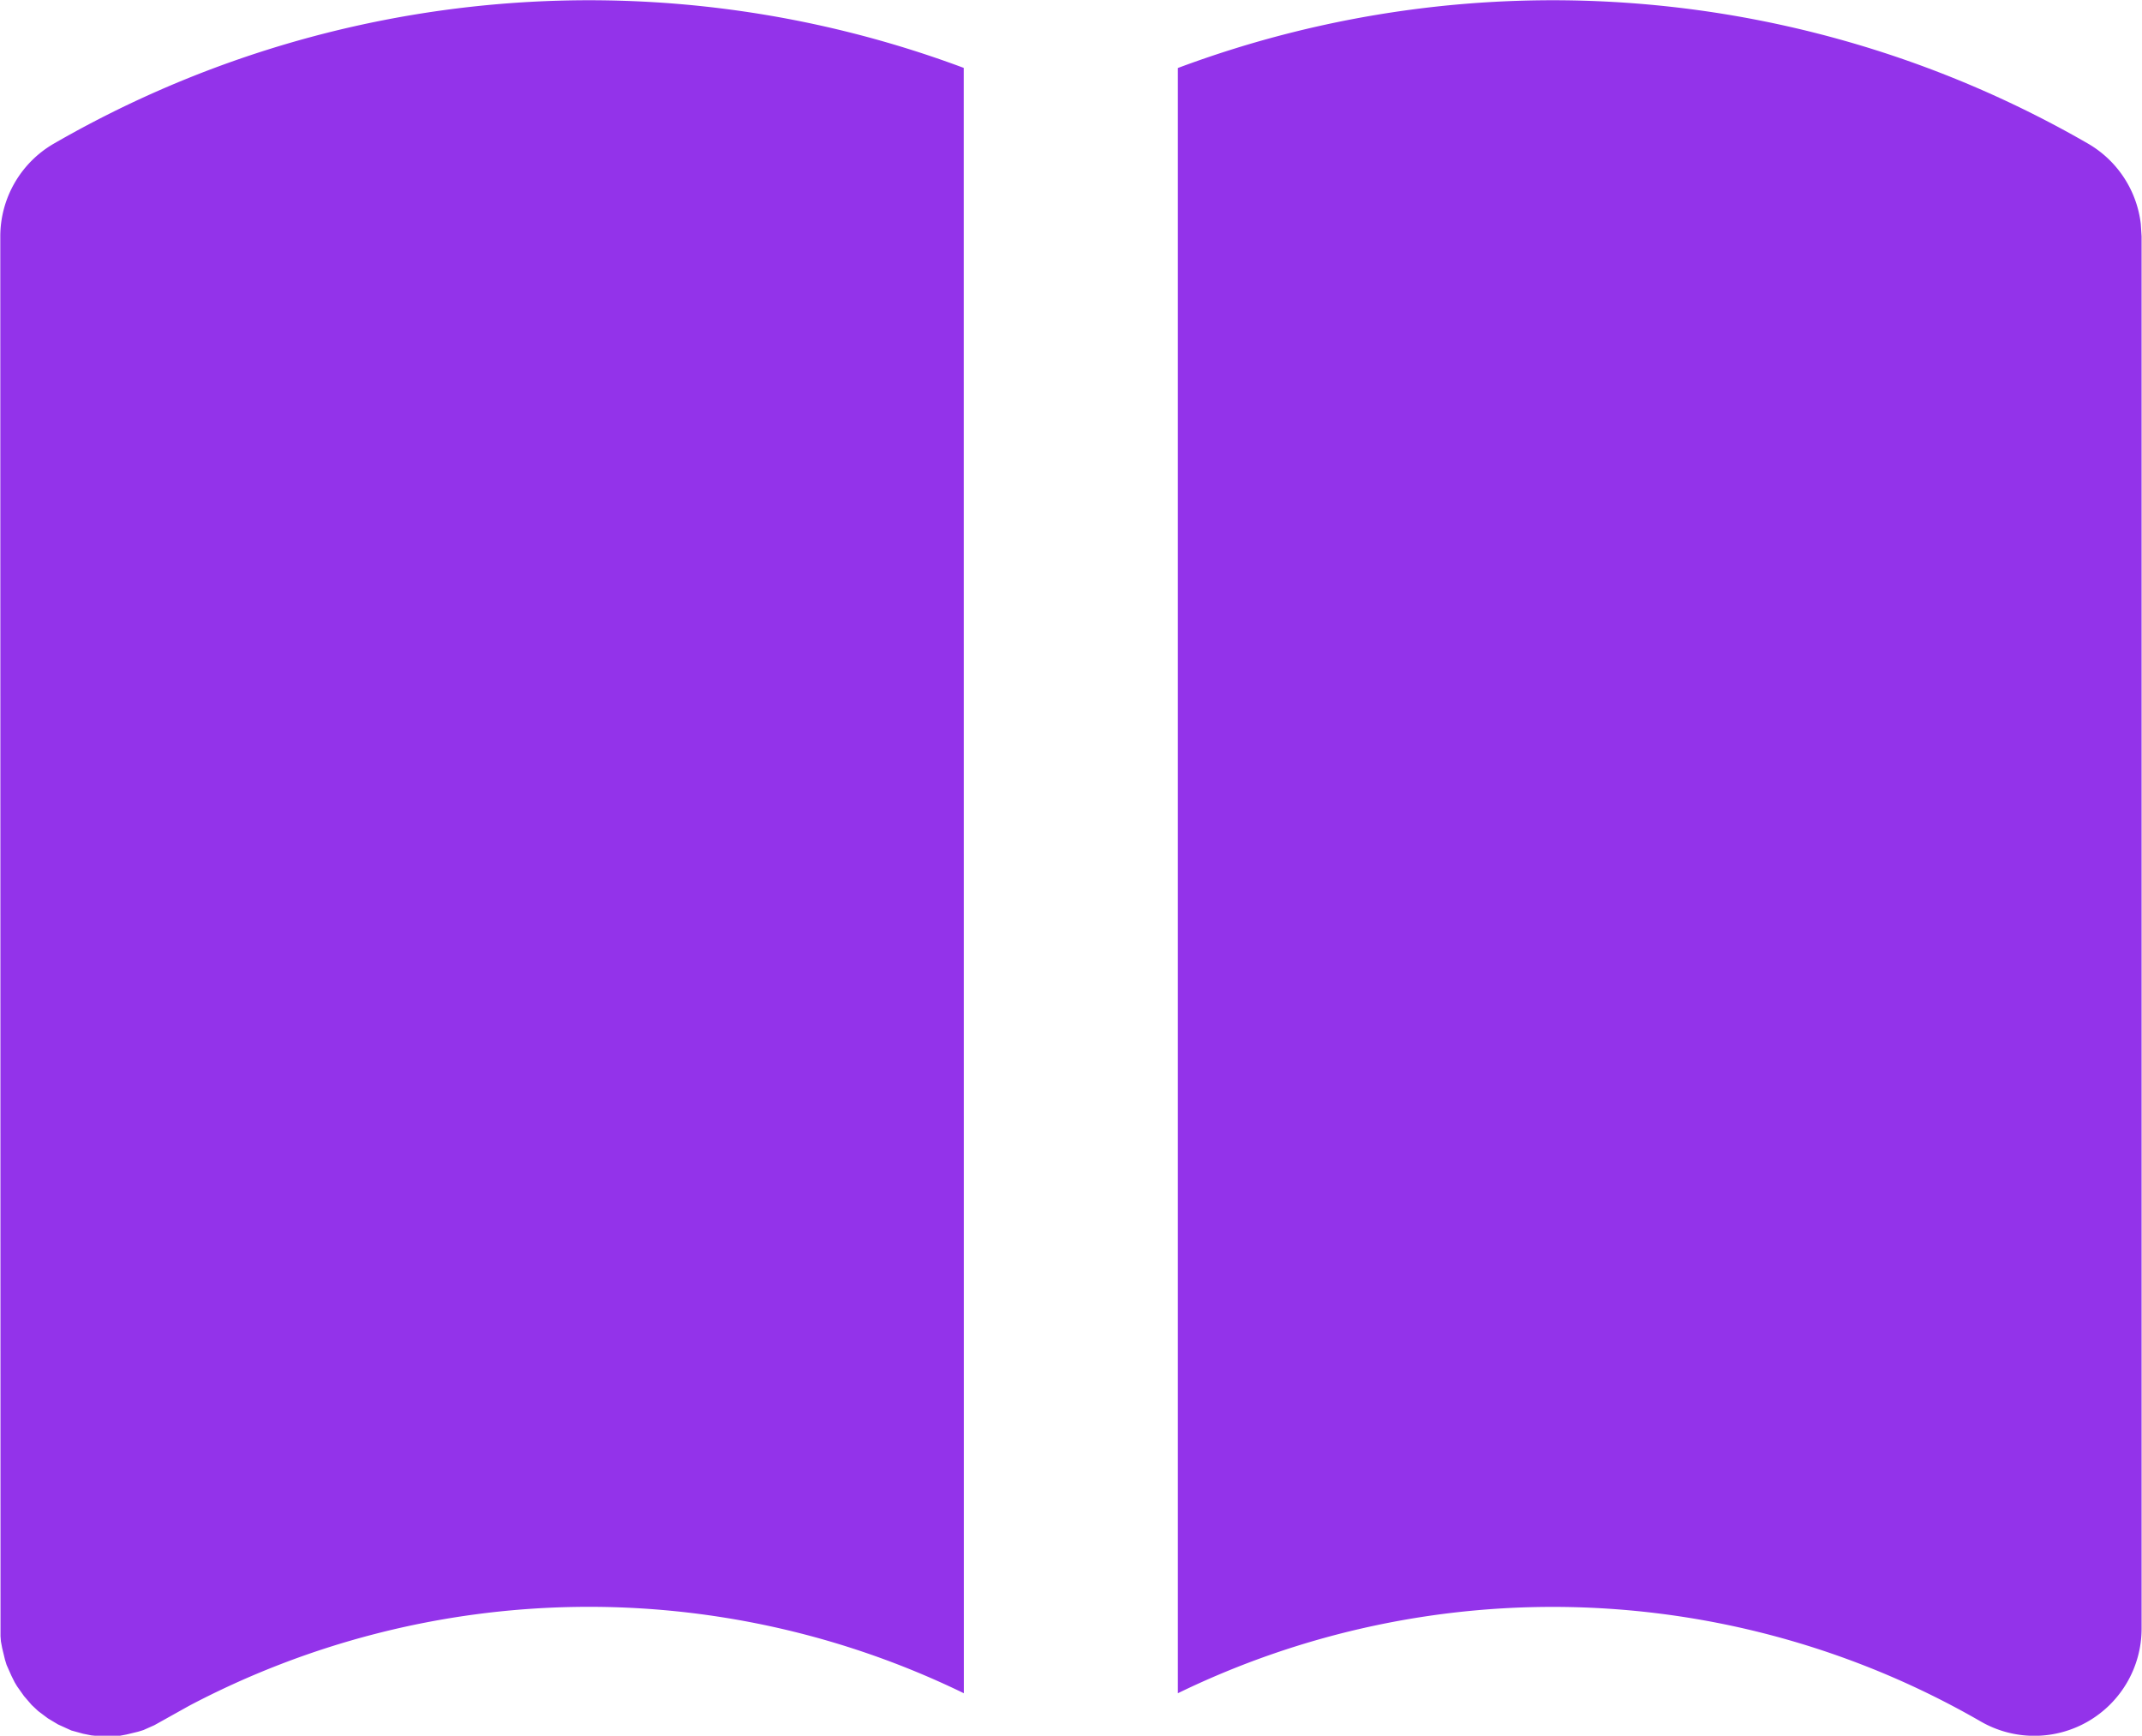
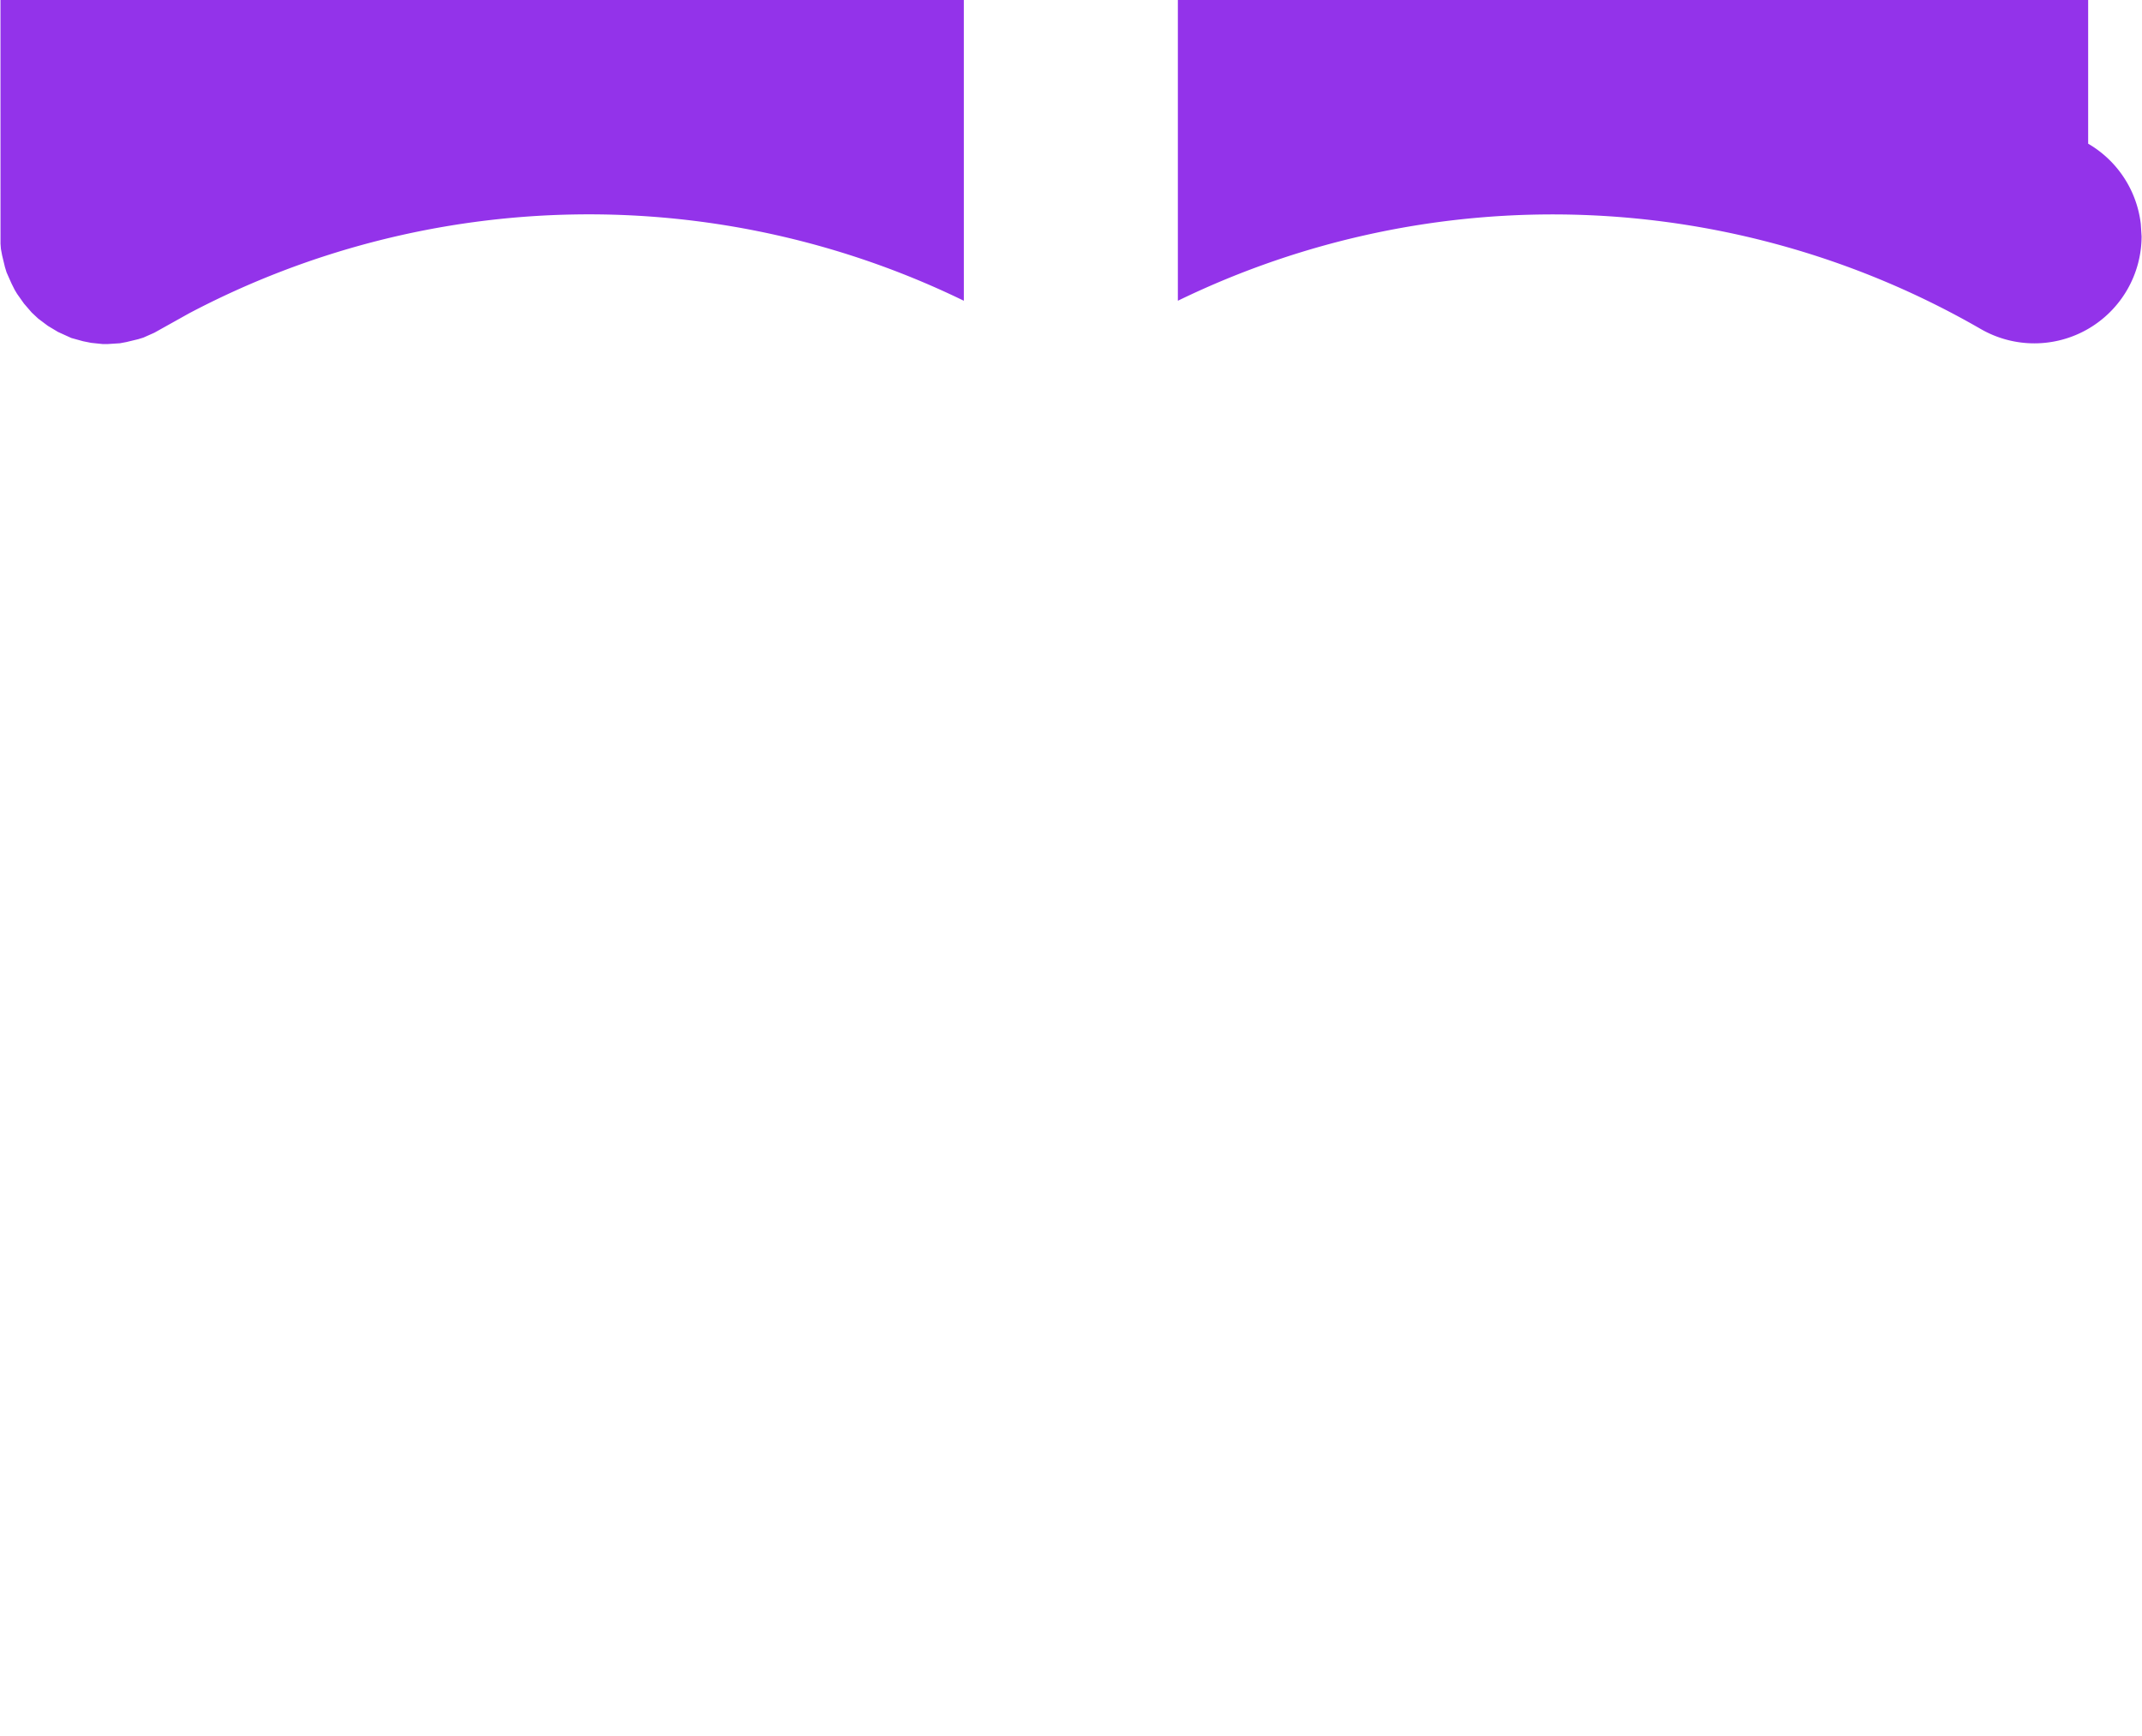
<svg xmlns="http://www.w3.org/2000/svg" xmlns:ns1="http://www.inkscape.org/namespaces/inkscape" xmlns:ns2="http://sodipodi.sourceforge.net/DTD/sodipodi-0.dtd" width="5.292mm" height="4.288mm" viewBox="0 0 5.292 4.288" version="1.1" id="svg1" xml:space="preserve" ns1:version="1.4.2 (f4327f4, 2025-05-13)" ns2:docname="logo.svg">
  <ns2:namedview id="namedview1" pagecolor="#ffffff" bordercolor="#000000" borderopacity="0.25" ns1:showpageshadow="2" ns1:pageopacity="0.0" ns1:pagecheckerboard="0" ns1:deskcolor="#d1d1d1" ns1:document-units="mm" ns1:zoom="22.838676" ns1:cx="8.3192213" ns1:cy="9.1292507" ns1:window-width="2560" ns1:window-height="1351" ns1:window-x="3831" ns1:window-y="-9" ns1:window-maximized="1" ns1:current-layer="layer1" />
  <defs id="defs1" />
  <g ns1:label="Layer 1" ns1:groupmode="layer" id="layer1" transform="translate(-102.491,-146.253)">
-     <path d="m 107.65,146.608 a 0.265,0.265 0 0 1 0.13,0.198 l 0.002,0.031 v 3.44 a 0.265,0.265 0 0 1 -0.397,0.229 2.117,2.117 0 0 0 -1.984,-0.07 v -4.015 a 2.646,2.646 0 0 1 2.249,0.187 m -2.778,-0.187 2.6e-4,4.015 a 2.117,2.117 0 0 0 -1.914,0.031 l -0.086,0.048 -0.027,0.012 -0.013,0.004 -0.029,0.007 -0.016,0.003 -0.031,0.002 h -0.011 l -0.029,-0.003 -0.02,-0.004 -0.029,-0.008 -0.033,-0.015 -0.025,-0.015 -0.024,-0.018 -0.016,-0.015 -0.019,-0.022 -0.017,-0.024 -0.006,-0.01 -0.008,-0.016 -0.012,-0.027 -0.004,-0.013 -0.007,-0.029 -0.003,-0.016 -0.001,-0.013 -5.3e-4,-3.458 a 0.265,0.265 0 0 1 0.132,-0.229 2.646,2.646 0 0 1 2.249,-0.187" id="path2" style="fill:#9333ea;fill-opacity:1;stroke-width:0.265" />
+     <path d="m 107.65,146.608 a 0.265,0.265 0 0 1 0.13,0.198 l 0.002,0.031 a 0.265,0.265 0 0 1 -0.397,0.229 2.117,2.117 0 0 0 -1.984,-0.07 v -4.015 a 2.646,2.646 0 0 1 2.249,0.187 m -2.778,-0.187 2.6e-4,4.015 a 2.117,2.117 0 0 0 -1.914,0.031 l -0.086,0.048 -0.027,0.012 -0.013,0.004 -0.029,0.007 -0.016,0.003 -0.031,0.002 h -0.011 l -0.029,-0.003 -0.02,-0.004 -0.029,-0.008 -0.033,-0.015 -0.025,-0.015 -0.024,-0.018 -0.016,-0.015 -0.019,-0.022 -0.017,-0.024 -0.006,-0.01 -0.008,-0.016 -0.012,-0.027 -0.004,-0.013 -0.007,-0.029 -0.003,-0.016 -0.001,-0.013 -5.3e-4,-3.458 a 0.265,0.265 0 0 1 0.132,-0.229 2.646,2.646 0 0 1 2.249,-0.187" id="path2" style="fill:#9333ea;fill-opacity:1;stroke-width:0.265" />
  </g>
</svg>